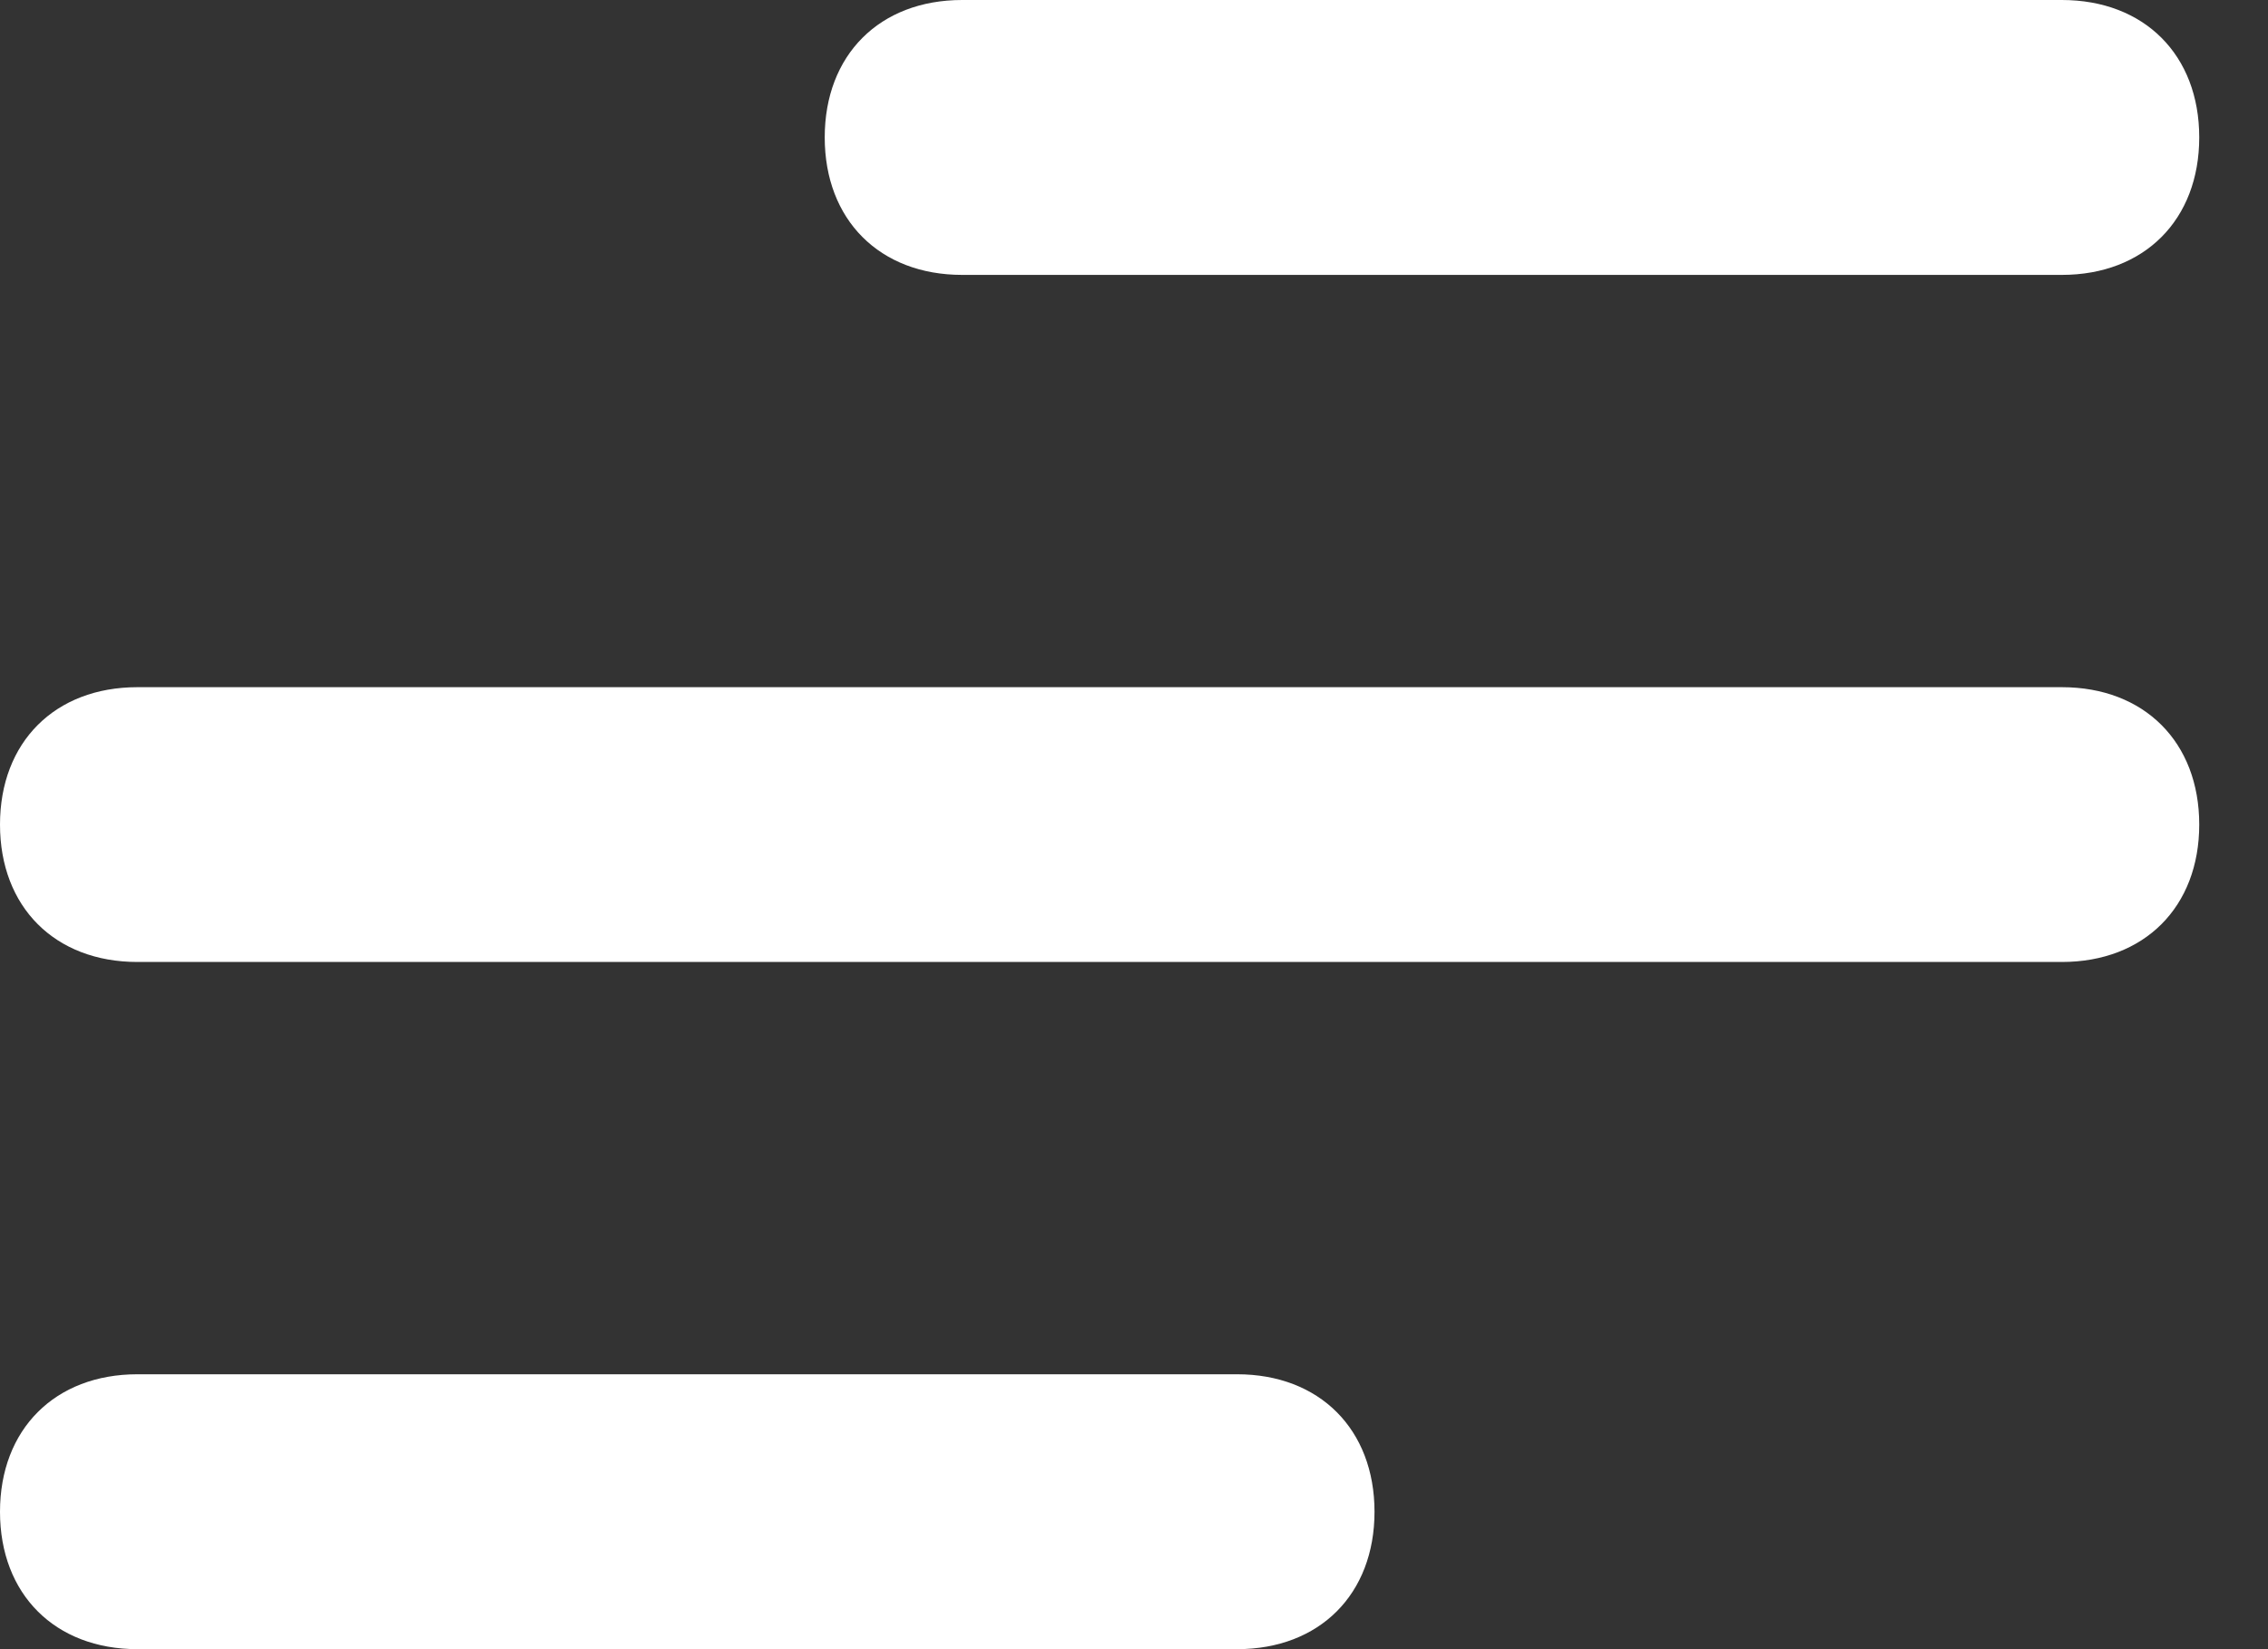
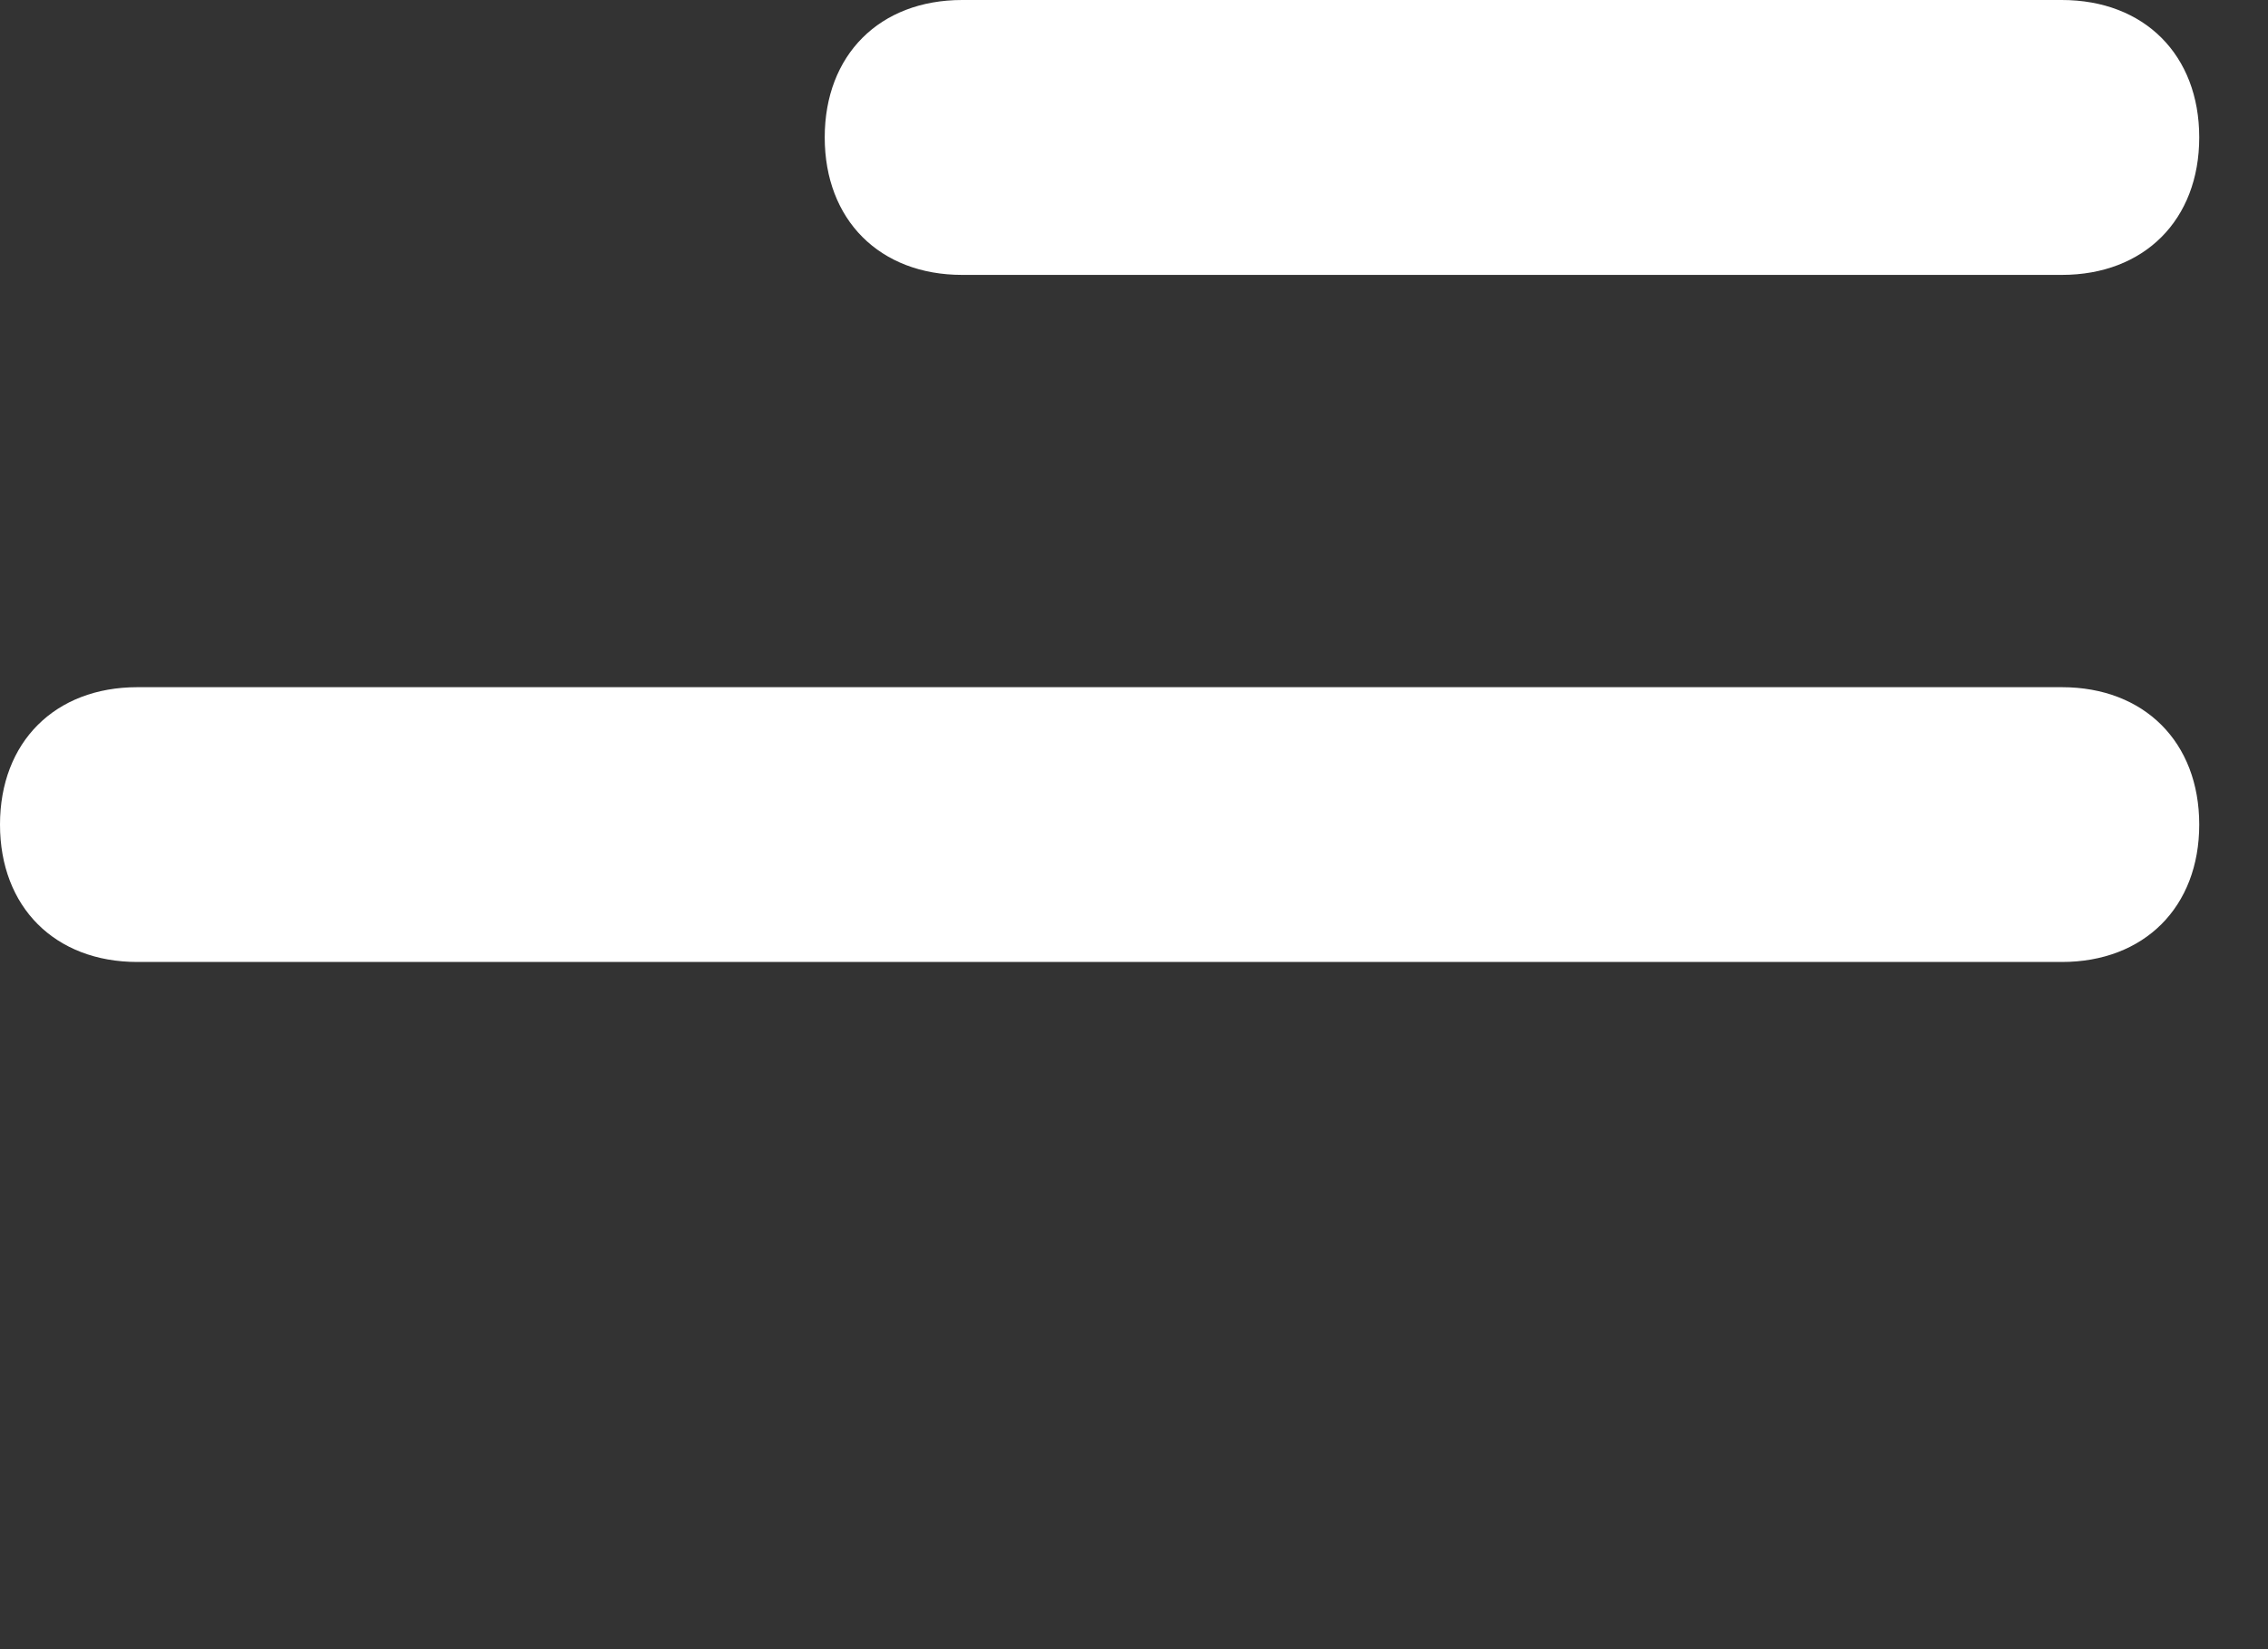
<svg xmlns="http://www.w3.org/2000/svg" width="22" height="16" viewBox="0 0 22 16" fill="none">
  <rect x="0" y="0" width="22" height="16" fill="#333333" stroke="none" />
-   <path d="M12 16H1.333C0.533 16 0 15.467 0 14.667C0 13.867 0.533 13.333 1.333 13.333H12C12.8 13.333 13.333 13.867 13.333 14.667C13.333 15.467 12.8 16 12 16Z" fill="white" />
  <path d="M20 9.333H1.333C0.533 9.333 0 8.8 0 8C0 7.2 0.533 6.667 1.333 6.667H20C20.8 6.667 21.333 7.2 21.333 8C21.333 8.8 20.8 9.333 20 9.333Z" fill="white" />
  <path d="M20 2.667H9.333C8.533 2.667 8 2.133 8 1.333C8 0.533 8.533 0 9.333 0H20C20.8 0 21.333 0.533 21.333 1.333C21.333 2.133 20.8 2.667 20 2.667Z" fill="white" />
</svg>